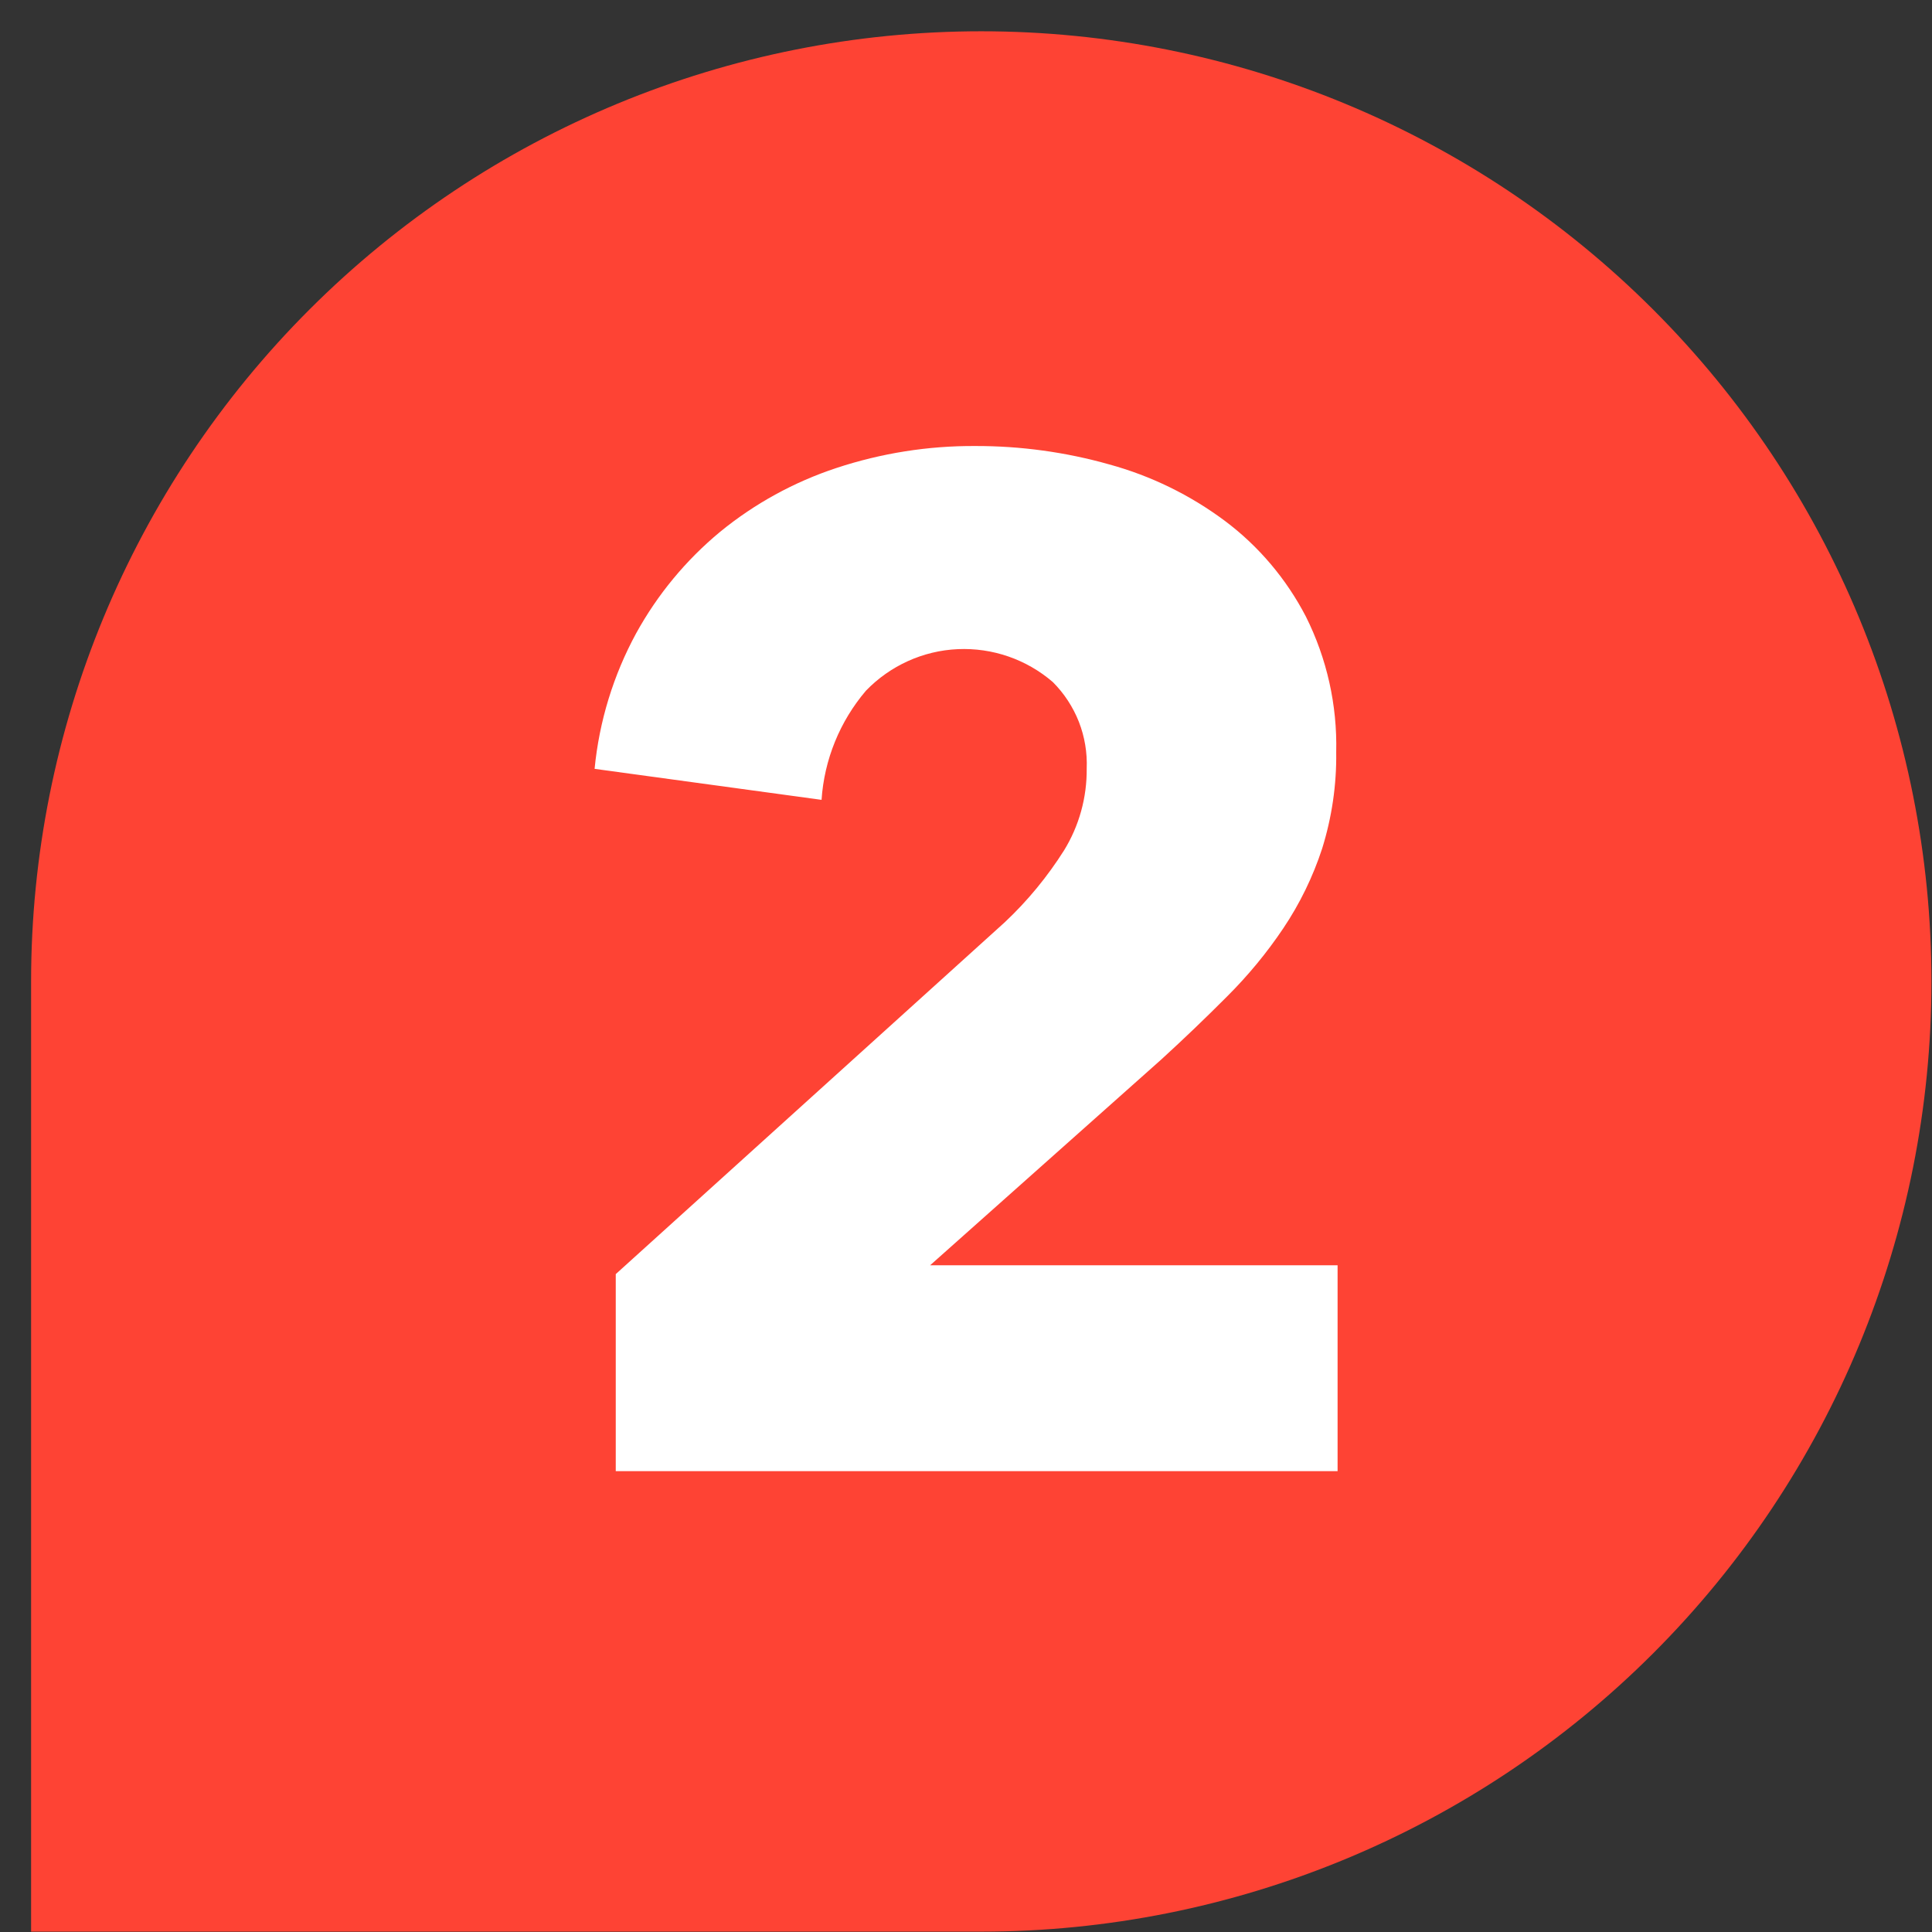
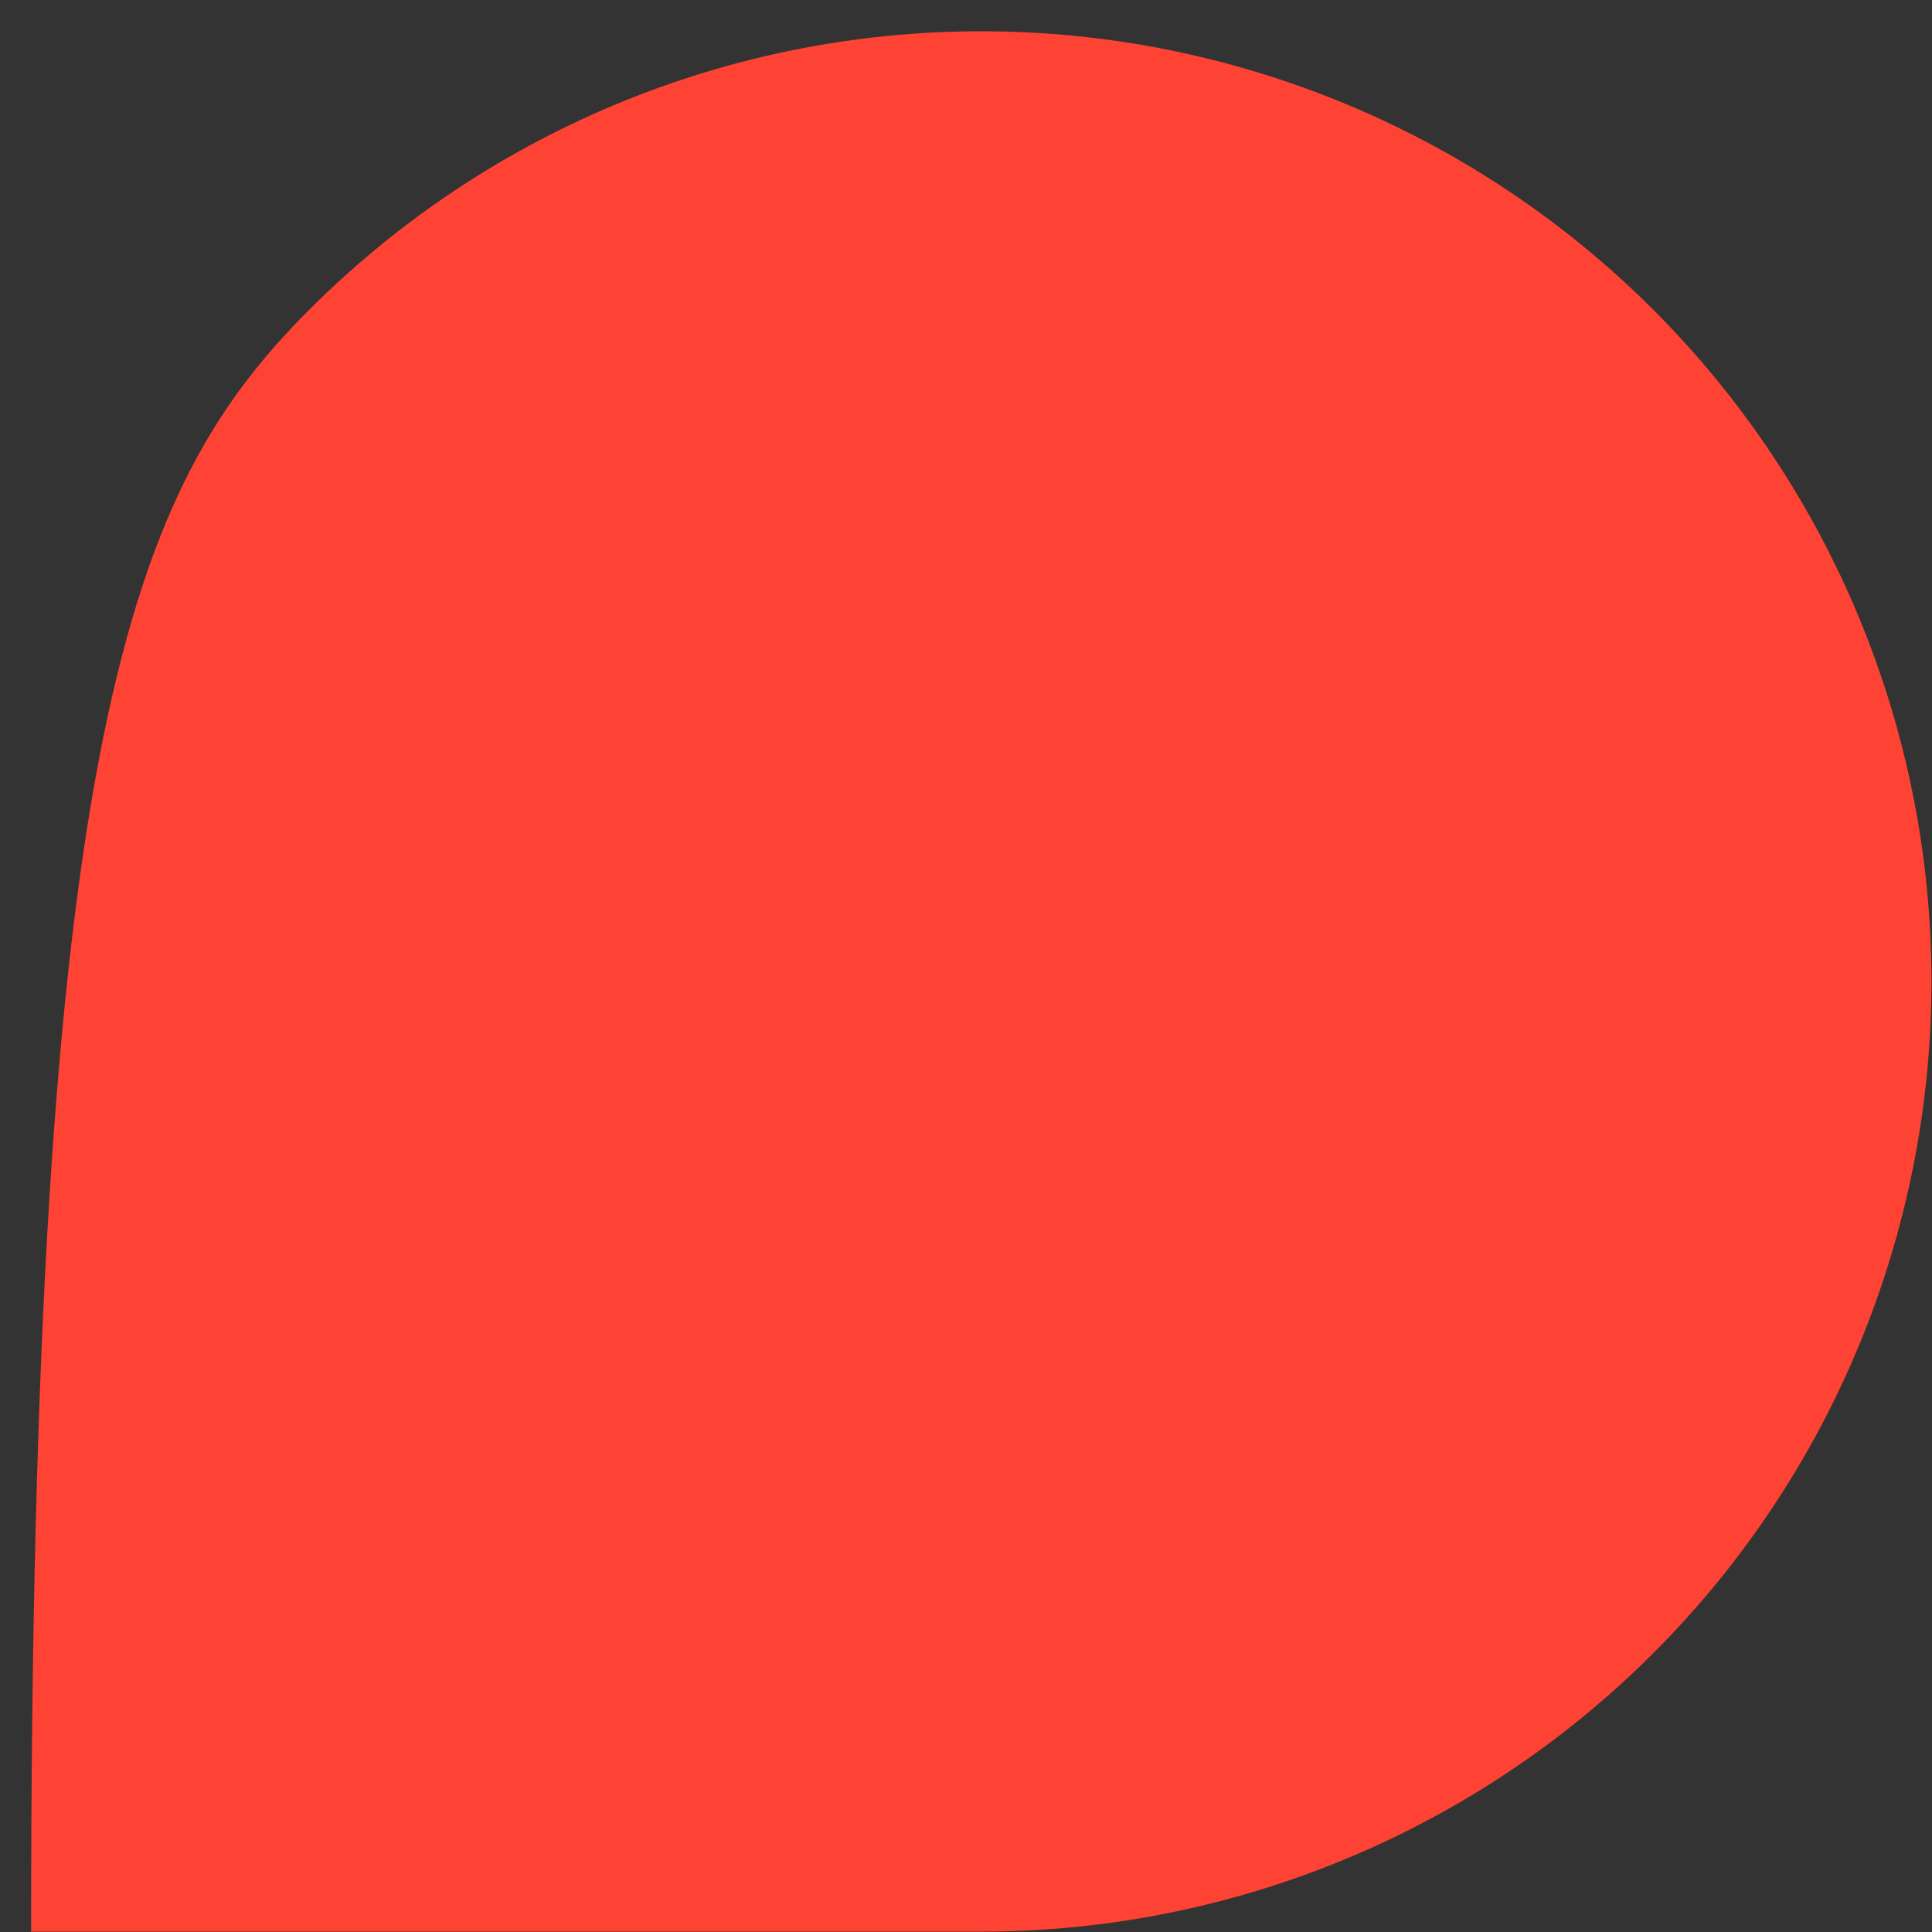
<svg xmlns="http://www.w3.org/2000/svg" width="21" height="21" viewBox="0 0 21 21" fill="none">
  <rect x="0" y="0" width="21" height="21" fill="#333333" stroke="none" />
-   <path d="M10.666 0.34C13.405 0.34 16.032 1.428 17.969 3.365C19.906 5.302 20.994 7.929 20.994 10.668C20.994 13.407 19.906 16.034 17.969 17.971C16.032 19.908 13.405 20.996 10.666 20.996H0.338V10.668C0.338 7.929 1.426 5.302 3.363 3.365C5.3 1.428 7.927 0.34 10.666 0.34Z" fill="#FE4334" />
-   <path d="M14.539 15.99V13.753H10.11L12.624 11.515C12.869 11.291 13.107 11.063 13.336 10.833C13.564 10.606 13.77 10.357 13.949 10.09C14.129 9.822 14.271 9.53 14.371 9.224C14.477 8.884 14.529 8.53 14.524 8.174C14.536 7.664 14.423 7.159 14.195 6.703C13.983 6.294 13.682 5.937 13.313 5.661C12.936 5.38 12.51 5.172 12.057 5.048C11.583 4.914 11.093 4.847 10.601 4.848C10.088 4.845 9.578 4.926 9.091 5.087C8.631 5.239 8.202 5.474 7.827 5.781C7.456 6.088 7.147 6.462 6.915 6.883C6.667 7.339 6.513 7.841 6.463 8.357L8.93 8.694C8.959 8.257 9.129 7.84 9.413 7.507C9.676 7.235 10.033 7.073 10.41 7.056C10.788 7.039 11.158 7.167 11.444 7.414C11.567 7.537 11.663 7.684 11.727 7.846C11.79 8.008 11.819 8.181 11.812 8.355C11.815 8.668 11.73 8.976 11.566 9.243C11.385 9.529 11.169 9.792 10.922 10.024L6.693 13.849V15.991H14.539L14.539 15.99Z" fill="white" />
+   <path d="M10.666 0.34C13.405 0.34 16.032 1.428 17.969 3.365C19.906 5.302 20.994 7.929 20.994 10.668C20.994 13.407 19.906 16.034 17.969 17.971C16.032 19.908 13.405 20.996 10.666 20.996H0.338C0.338 7.929 1.426 5.302 3.363 3.365C5.3 1.428 7.927 0.34 10.666 0.34Z" fill="#FE4334" />
</svg>